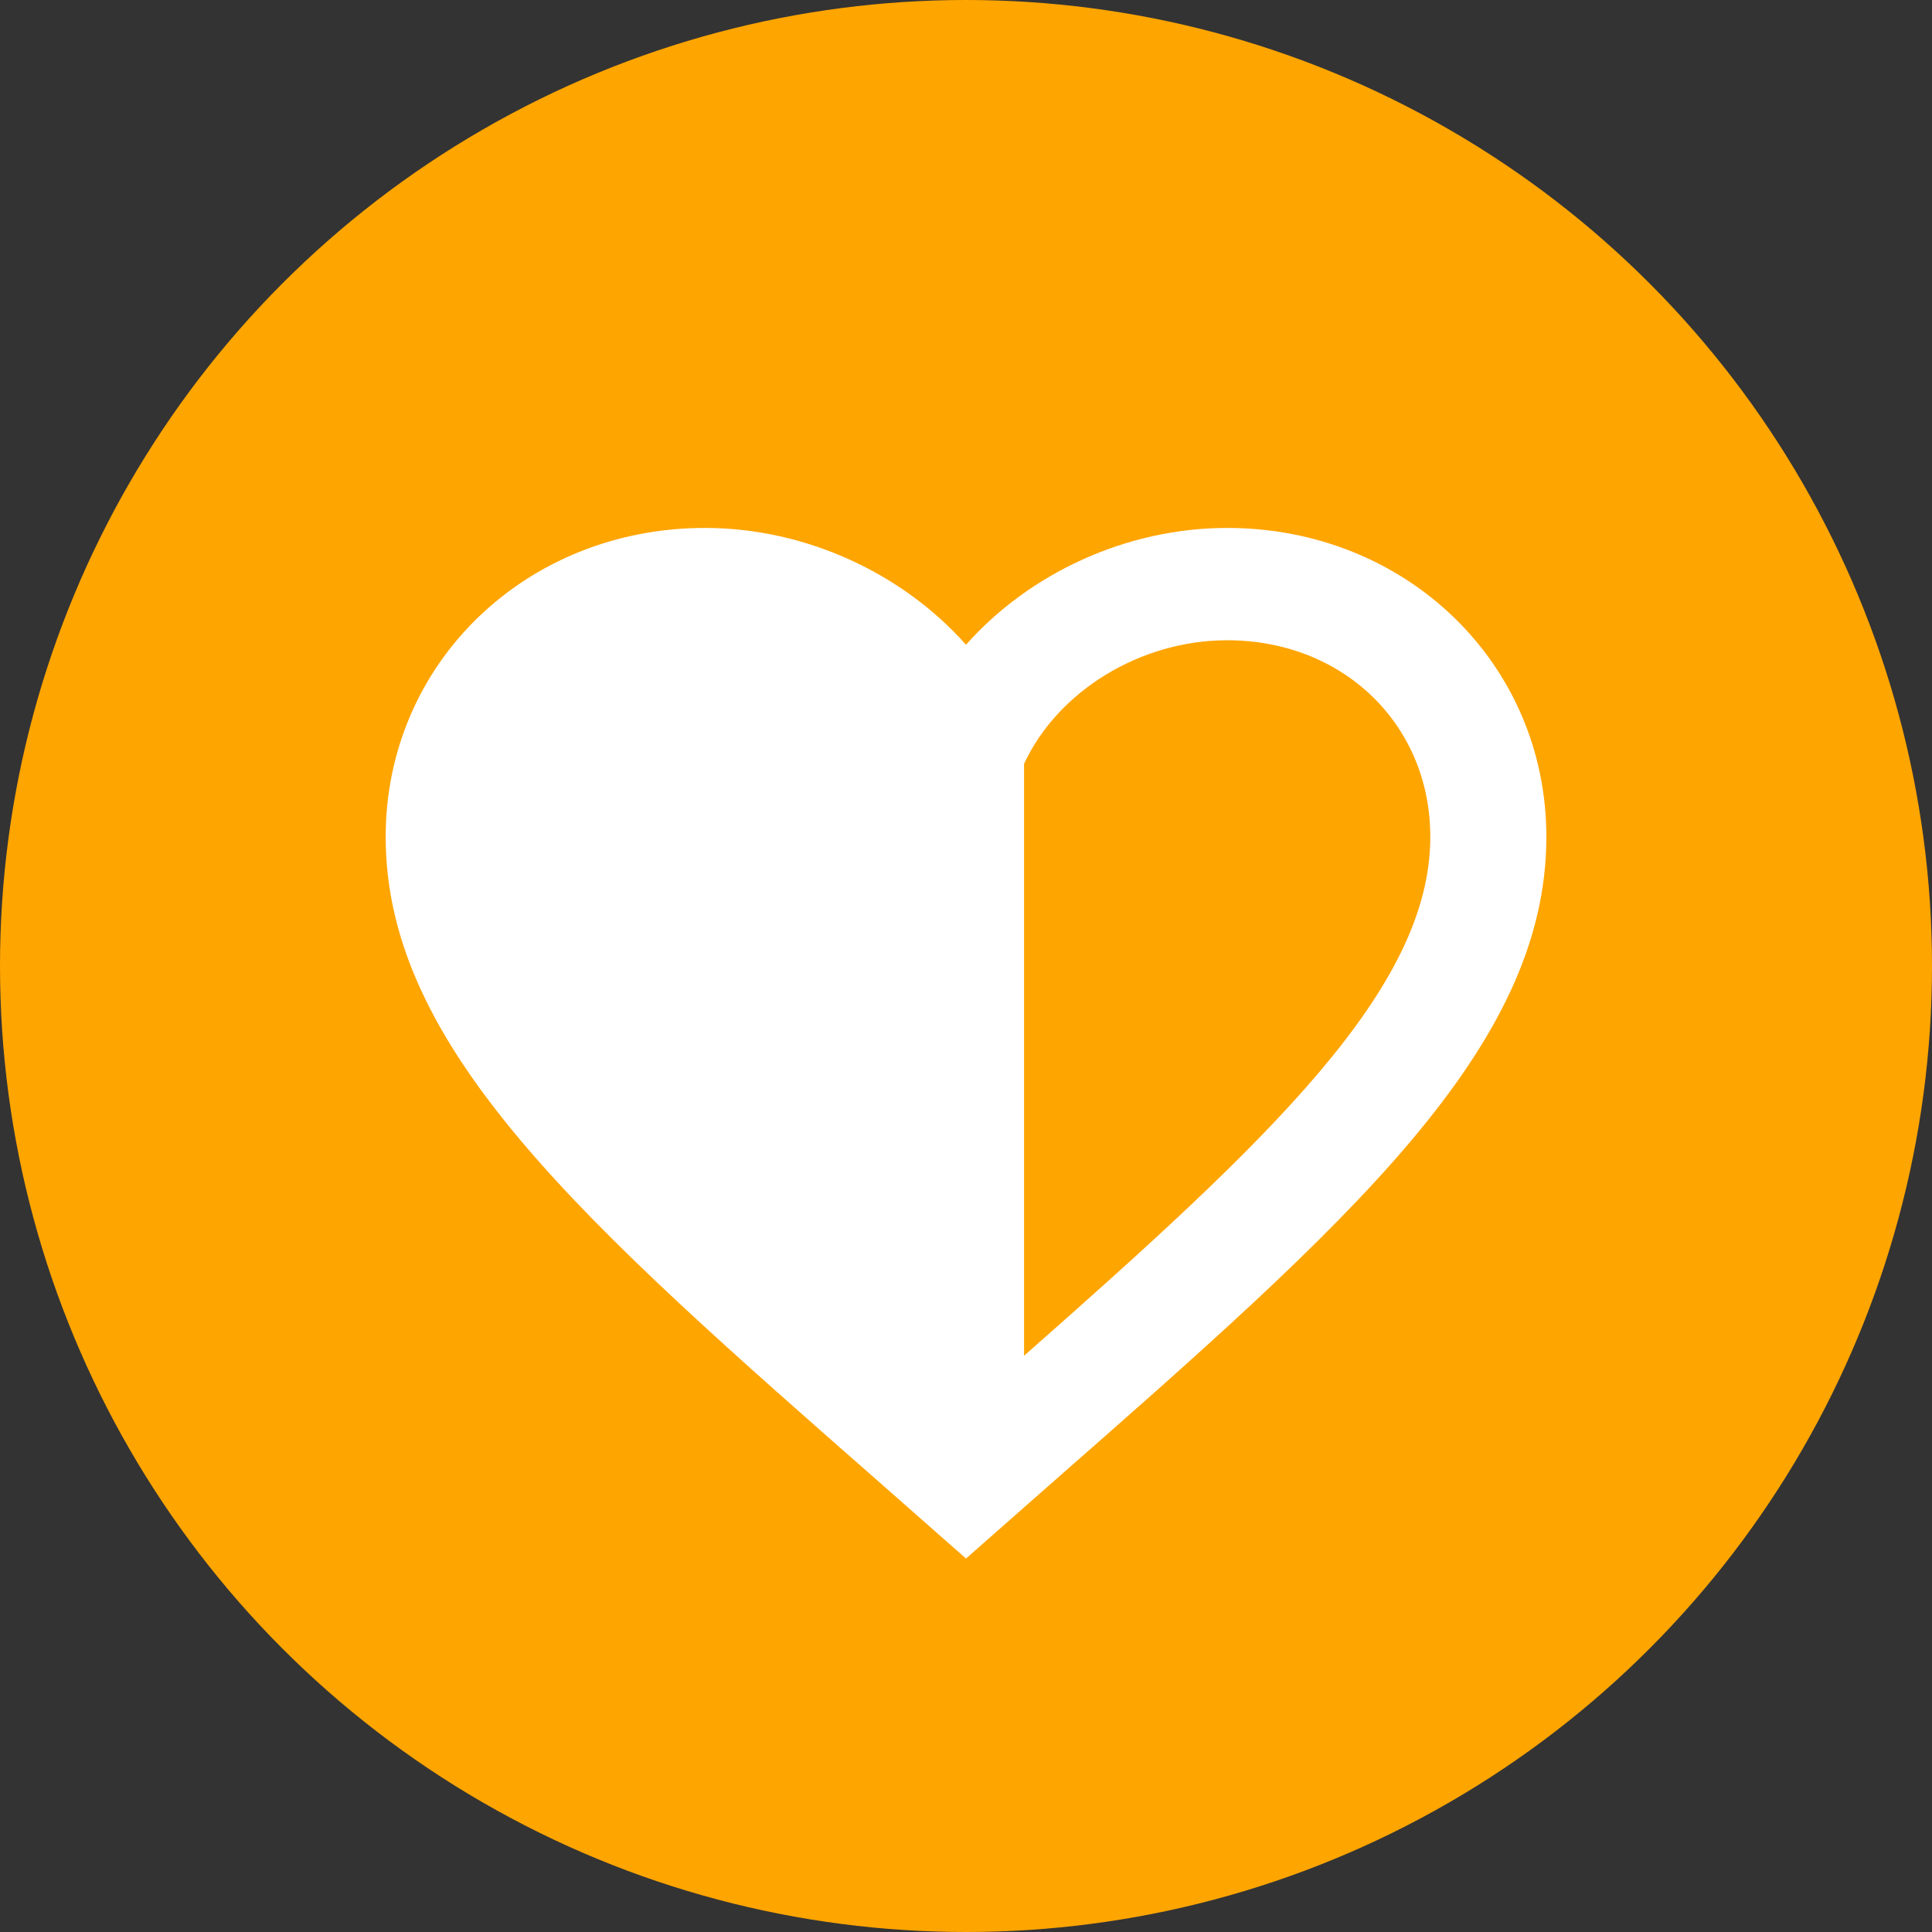
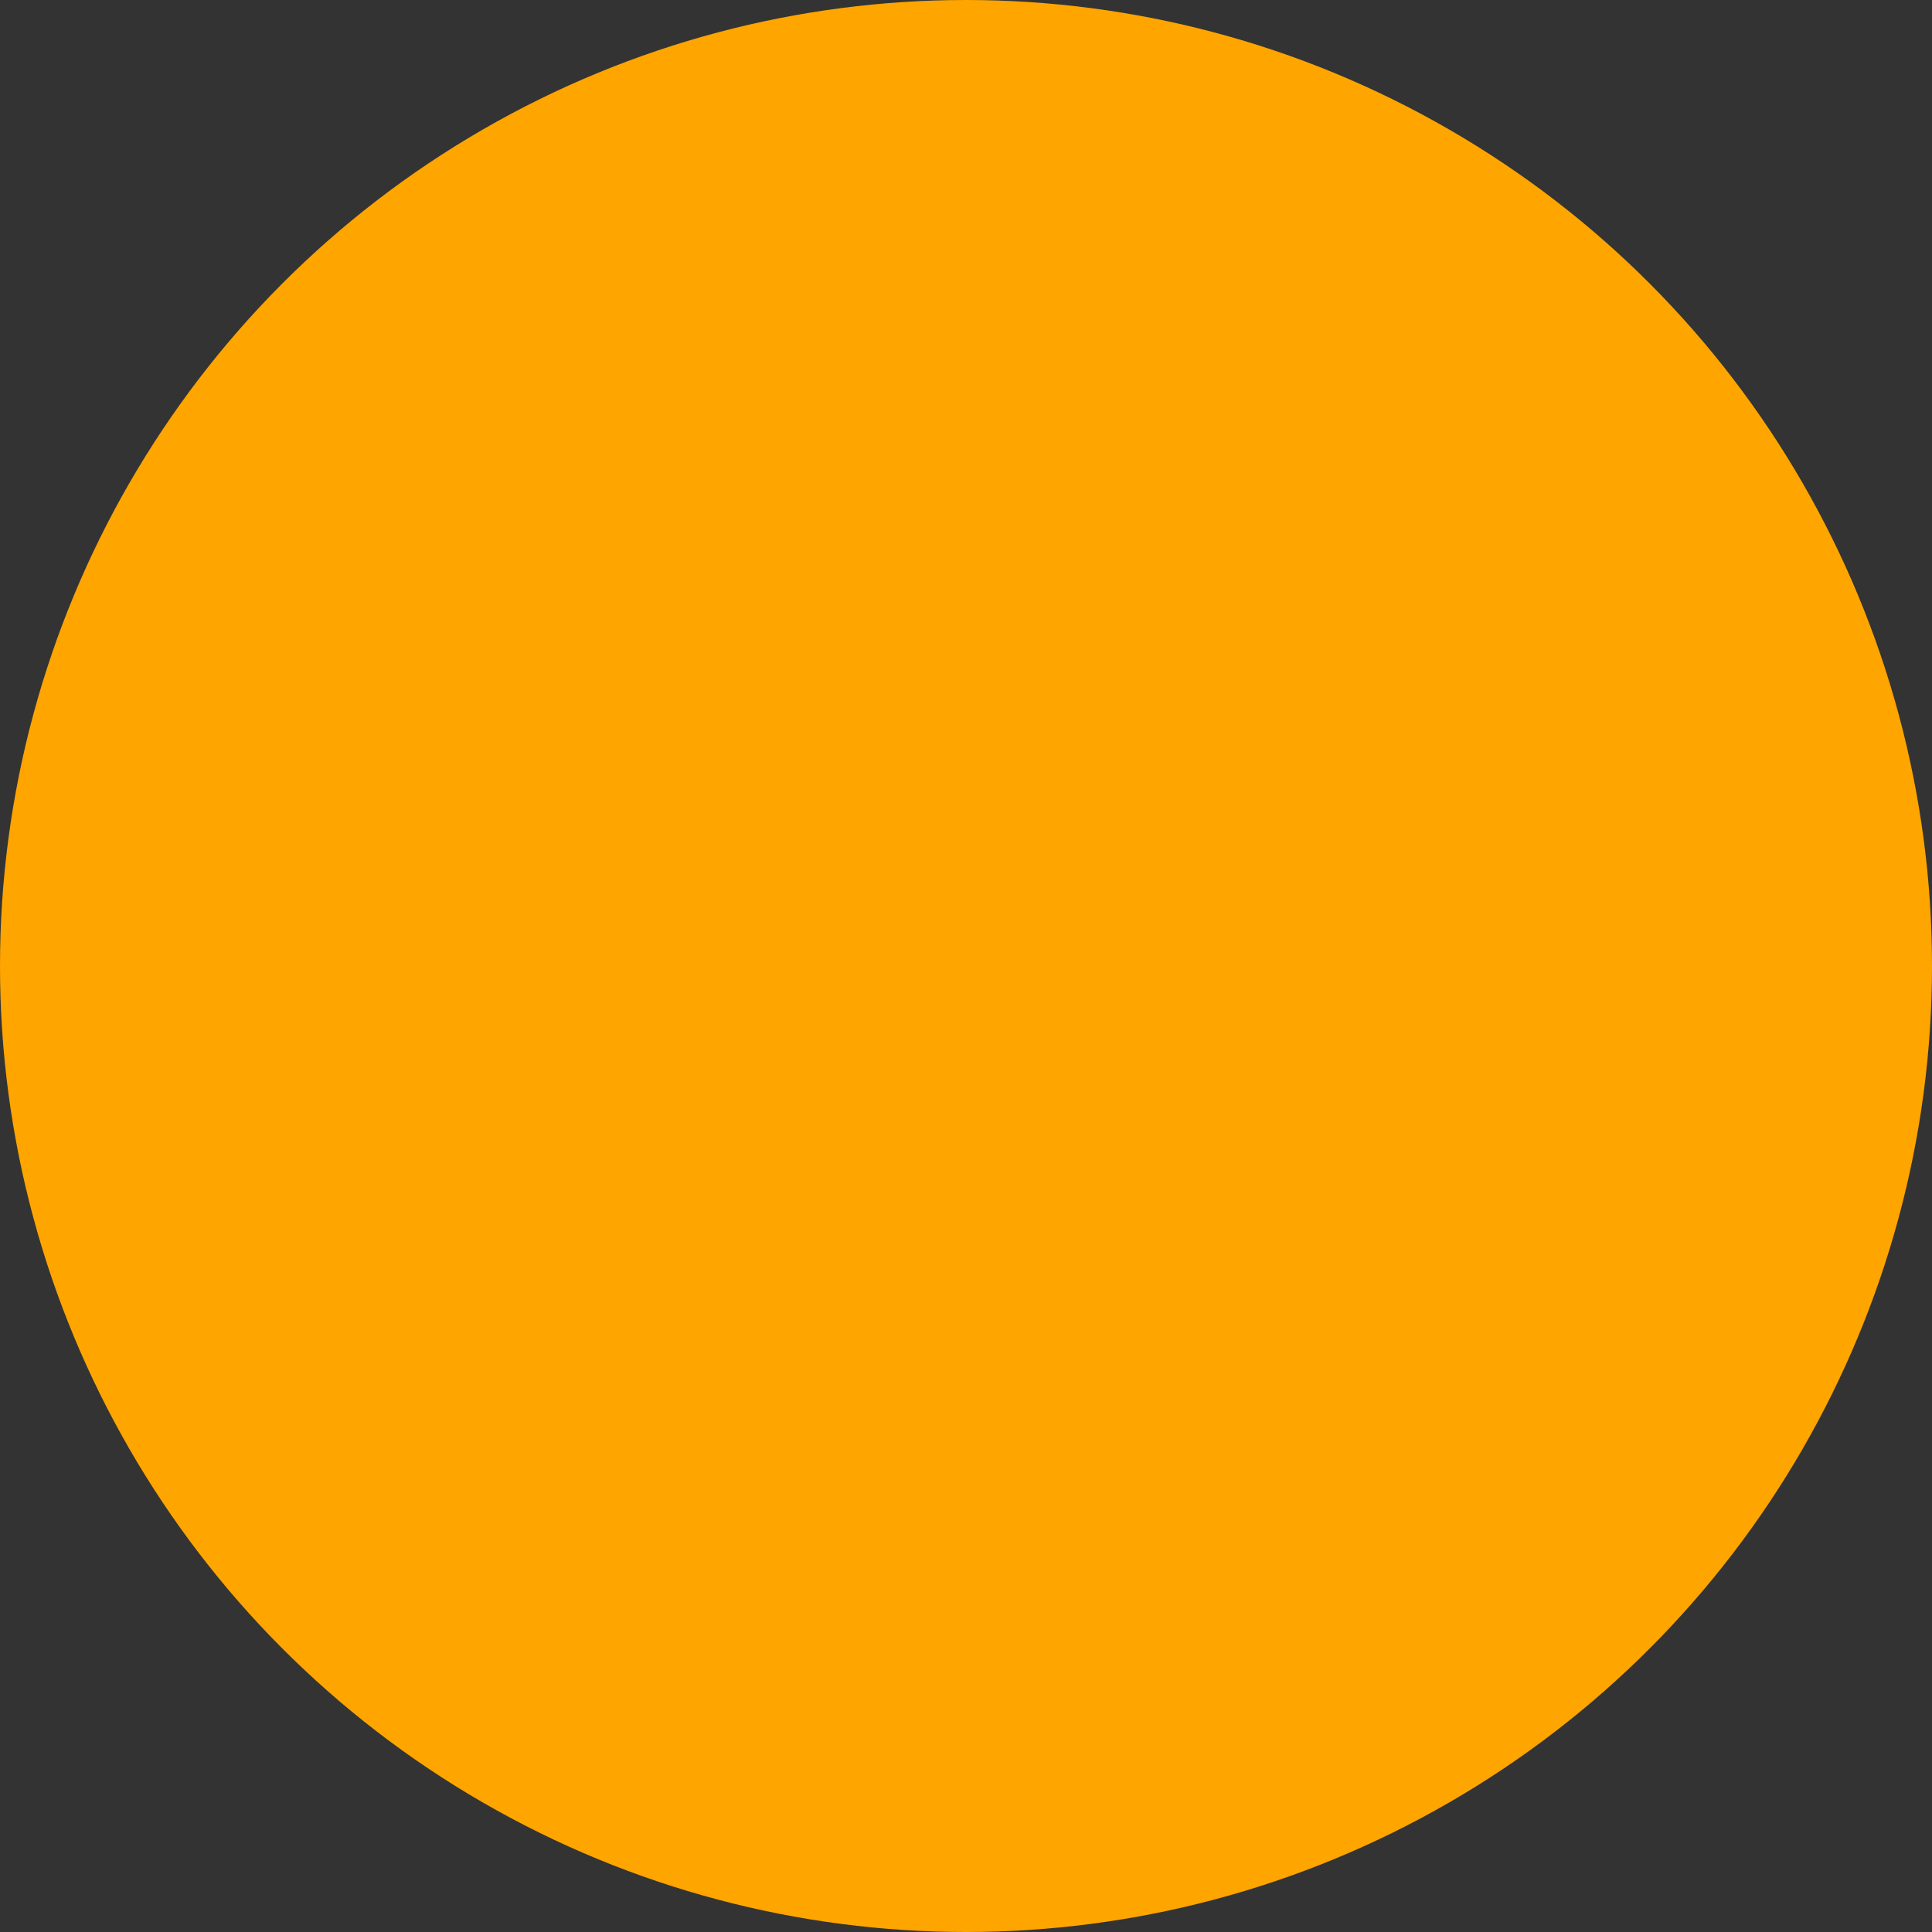
<svg xmlns="http://www.w3.org/2000/svg" width="43" height="43" viewBox="0 0 43 43" fill="none">
  <rect x="0" y="0" width="43" height="43" fill="#333333" stroke="none" />
  <circle cx="21.5" cy="21.5" r="21.5" fill="#FFA500" />
-   <path d="M27.313 14.25C25.375 14.25 23.541 15.387 22.792 17V30.175C28.281 25.337 31.834 22 31.834 18.625C31.834 16.125 29.896 14.25 27.313 14.25ZM27.313 11.75C31.291 11.75 34.417 14.762 34.417 18.625C34.417 23.337 30.025 27.2 23.373 33.038L21.5 34.688L19.627 33.038C12.975 27.2 8.584 23.337 8.584 18.625C8.584 14.762 11.709 11.75 15.688 11.75C17.935 11.75 20.092 12.762 21.5 14.35C22.908 12.762 25.065 11.75 27.313 11.75Z" fill="white" />
</svg>